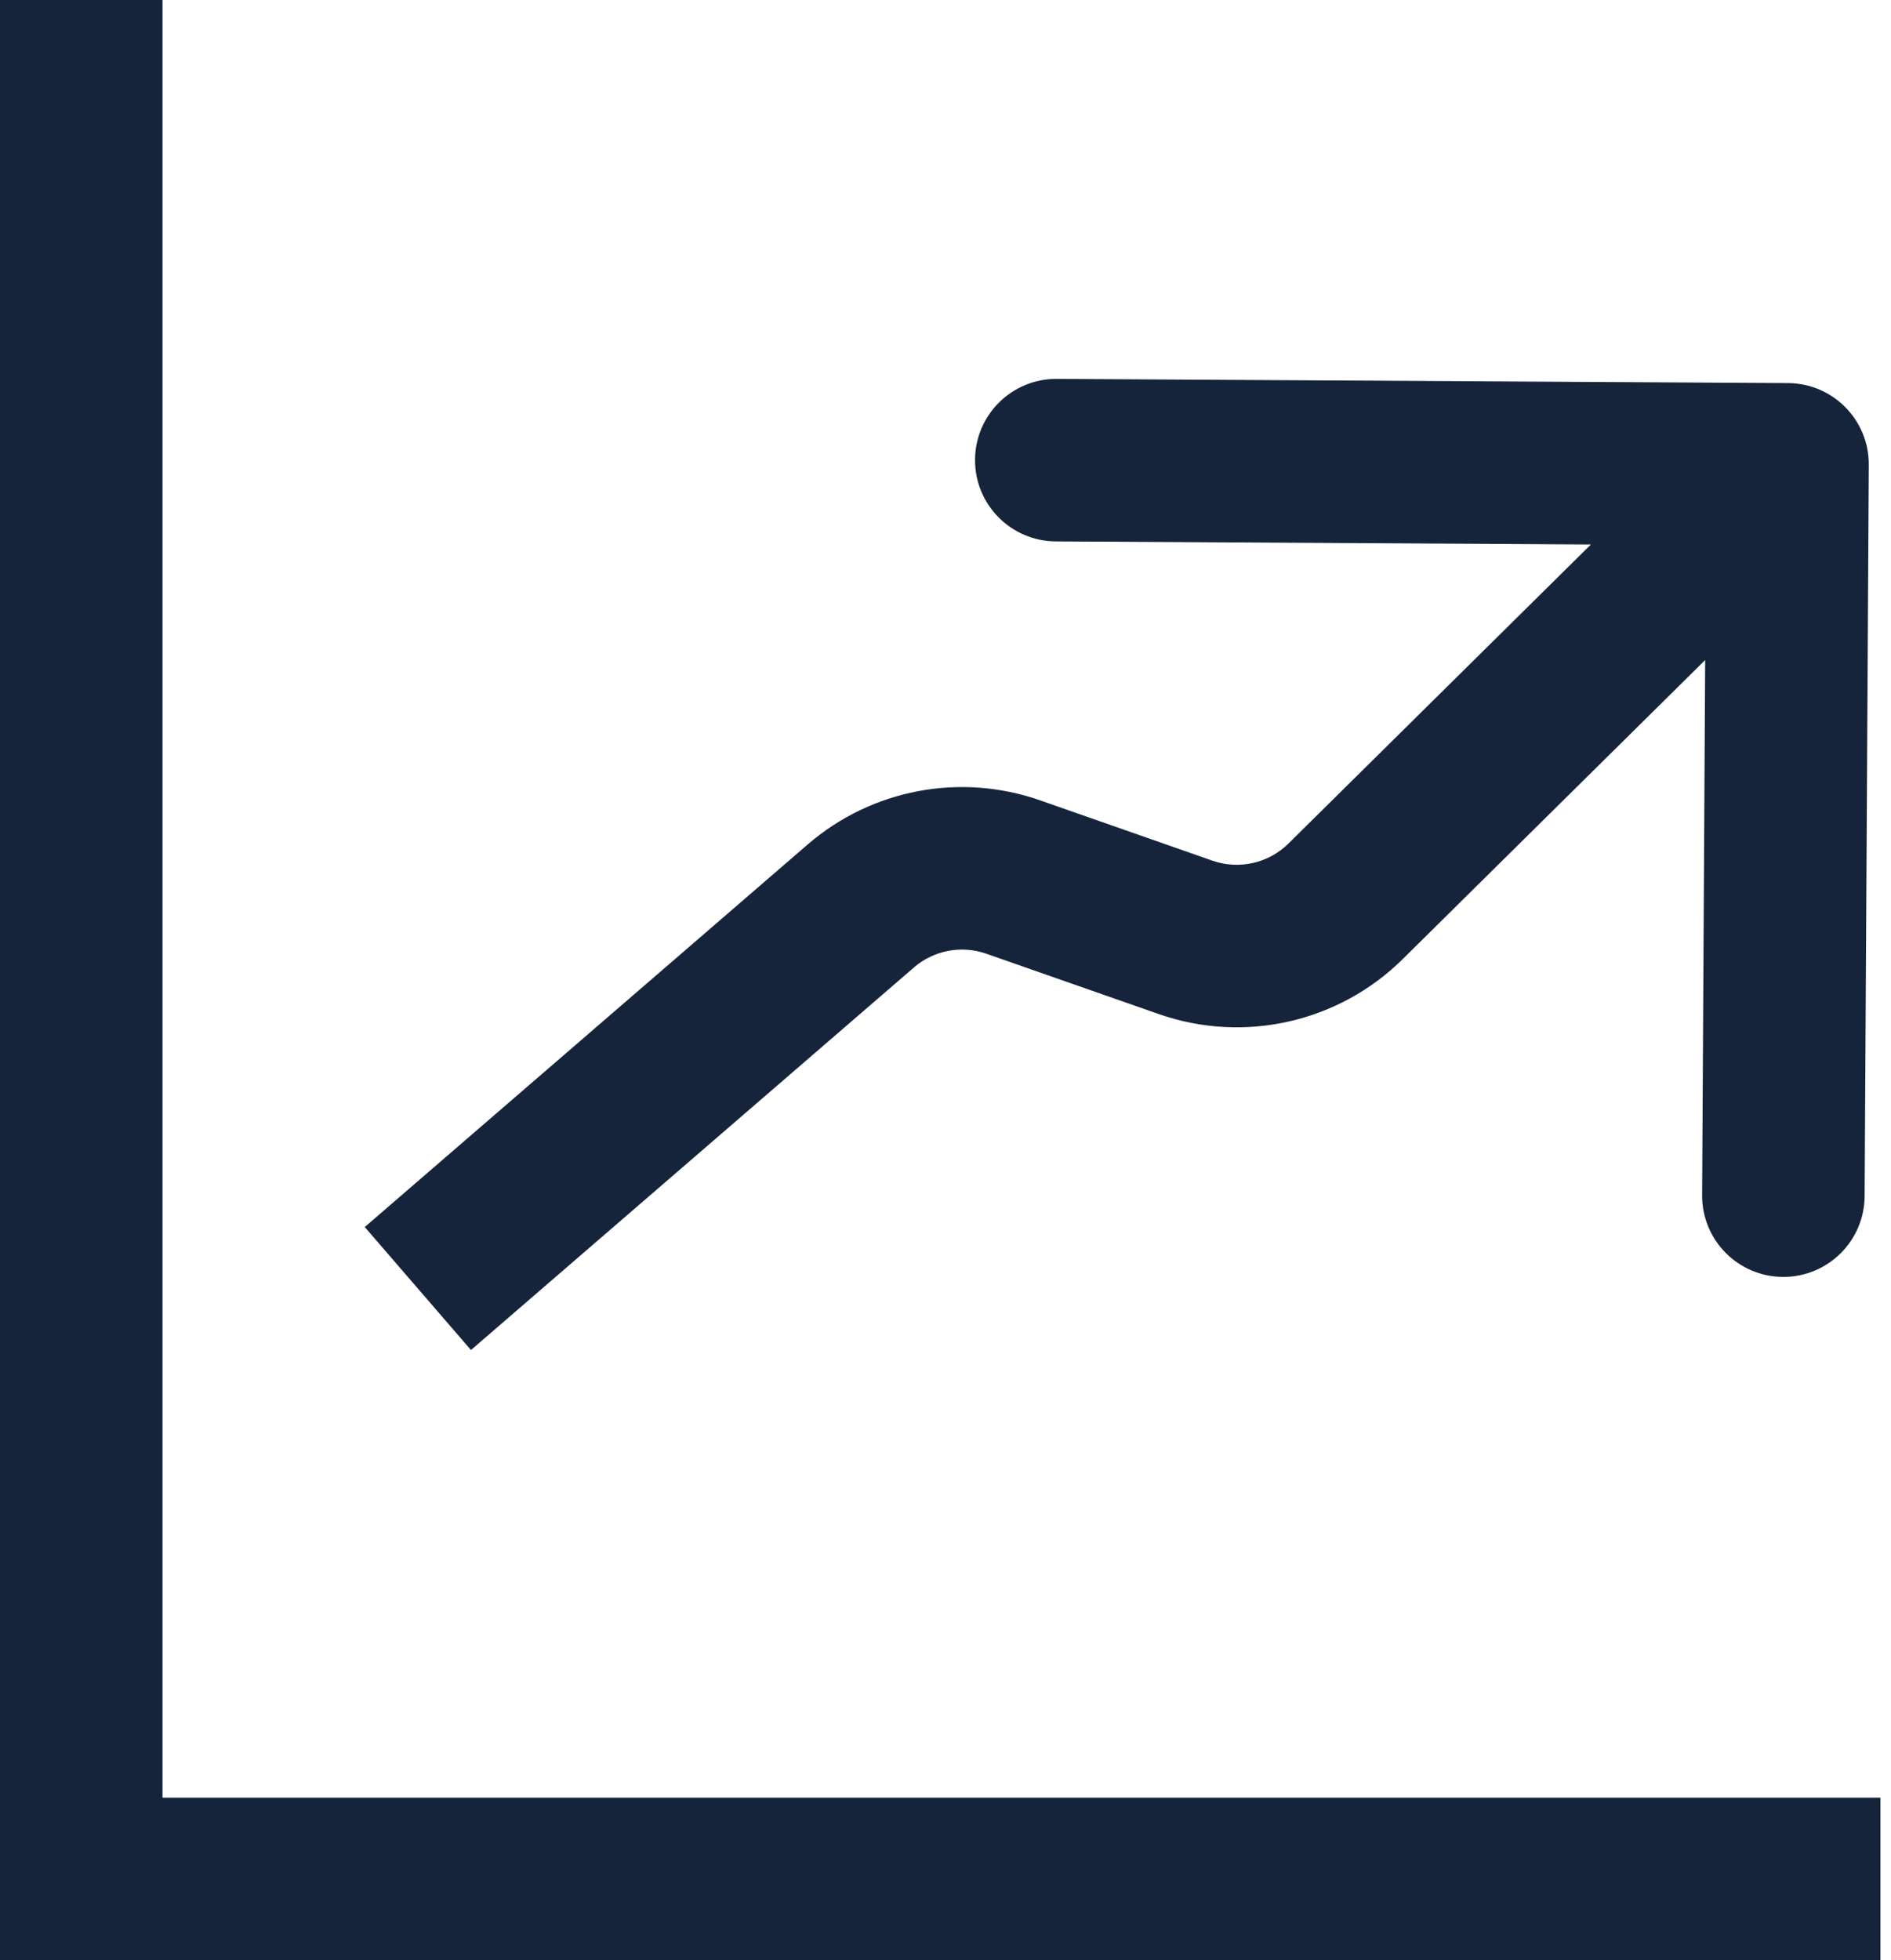
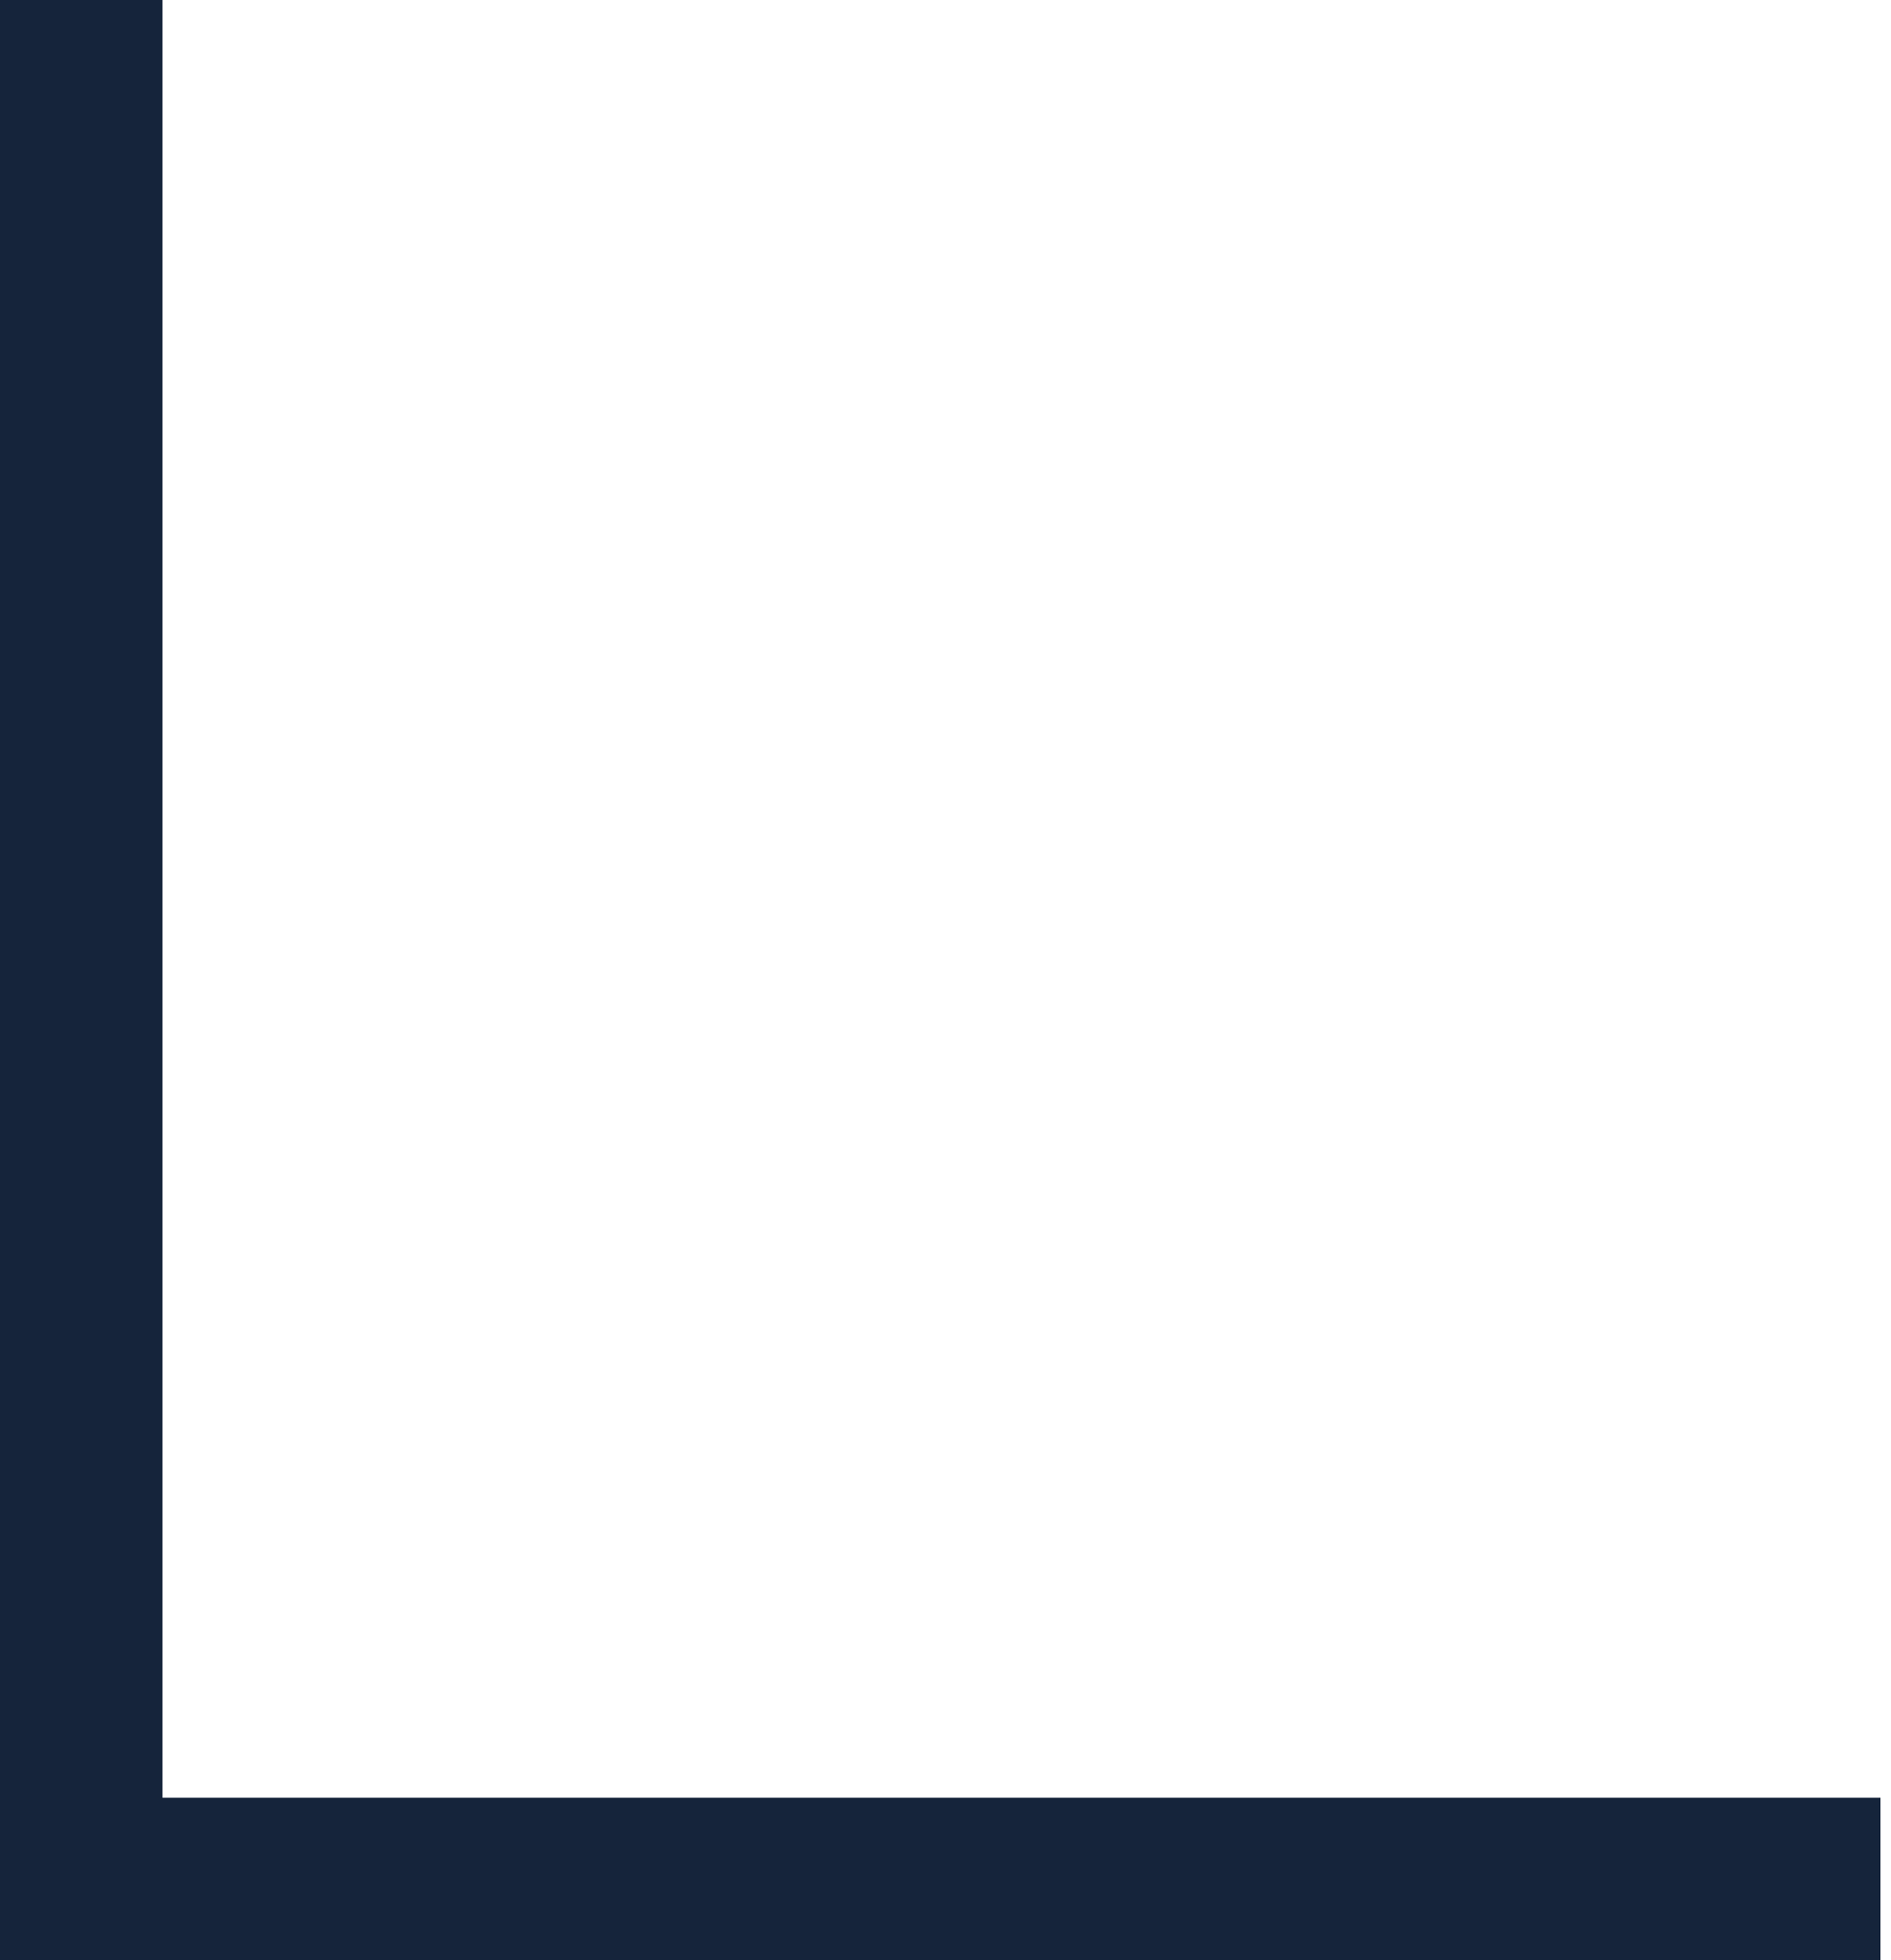
<svg xmlns="http://www.w3.org/2000/svg" width="137" height="142" viewBox="0 0 137 142" fill="none">
  <path fill-rule="evenodd" clip-rule="evenodd" d="M0 0H11.773V130.227H136.232V142H0V0Z" fill="#15243B" />
-   <path fill-rule="evenodd" clip-rule="evenodd" d="M129.539 27.751C132.79 27.77 135.41 30.42 135.391 33.671L135.089 86.65C135.07 89.901 132.42 92.521 129.169 92.502C125.918 92.484 123.297 89.833 123.316 86.582L123.537 47.815L101.623 69.481C96.976 74.075 90.116 75.62 83.948 73.461L71.456 69.089C69.655 68.458 67.655 68.839 66.211 70.086L34.121 97.799L26.426 88.889L58.516 61.175C63.149 57.174 69.567 55.954 75.345 57.976L87.837 62.349C89.76 63.021 91.897 62.54 93.346 61.108L115.26 39.443L76.493 39.221C73.242 39.203 70.621 36.552 70.64 33.301C70.659 30.05 73.309 27.43 76.56 27.448L129.539 27.751Z" fill="#15243B" />
</svg>